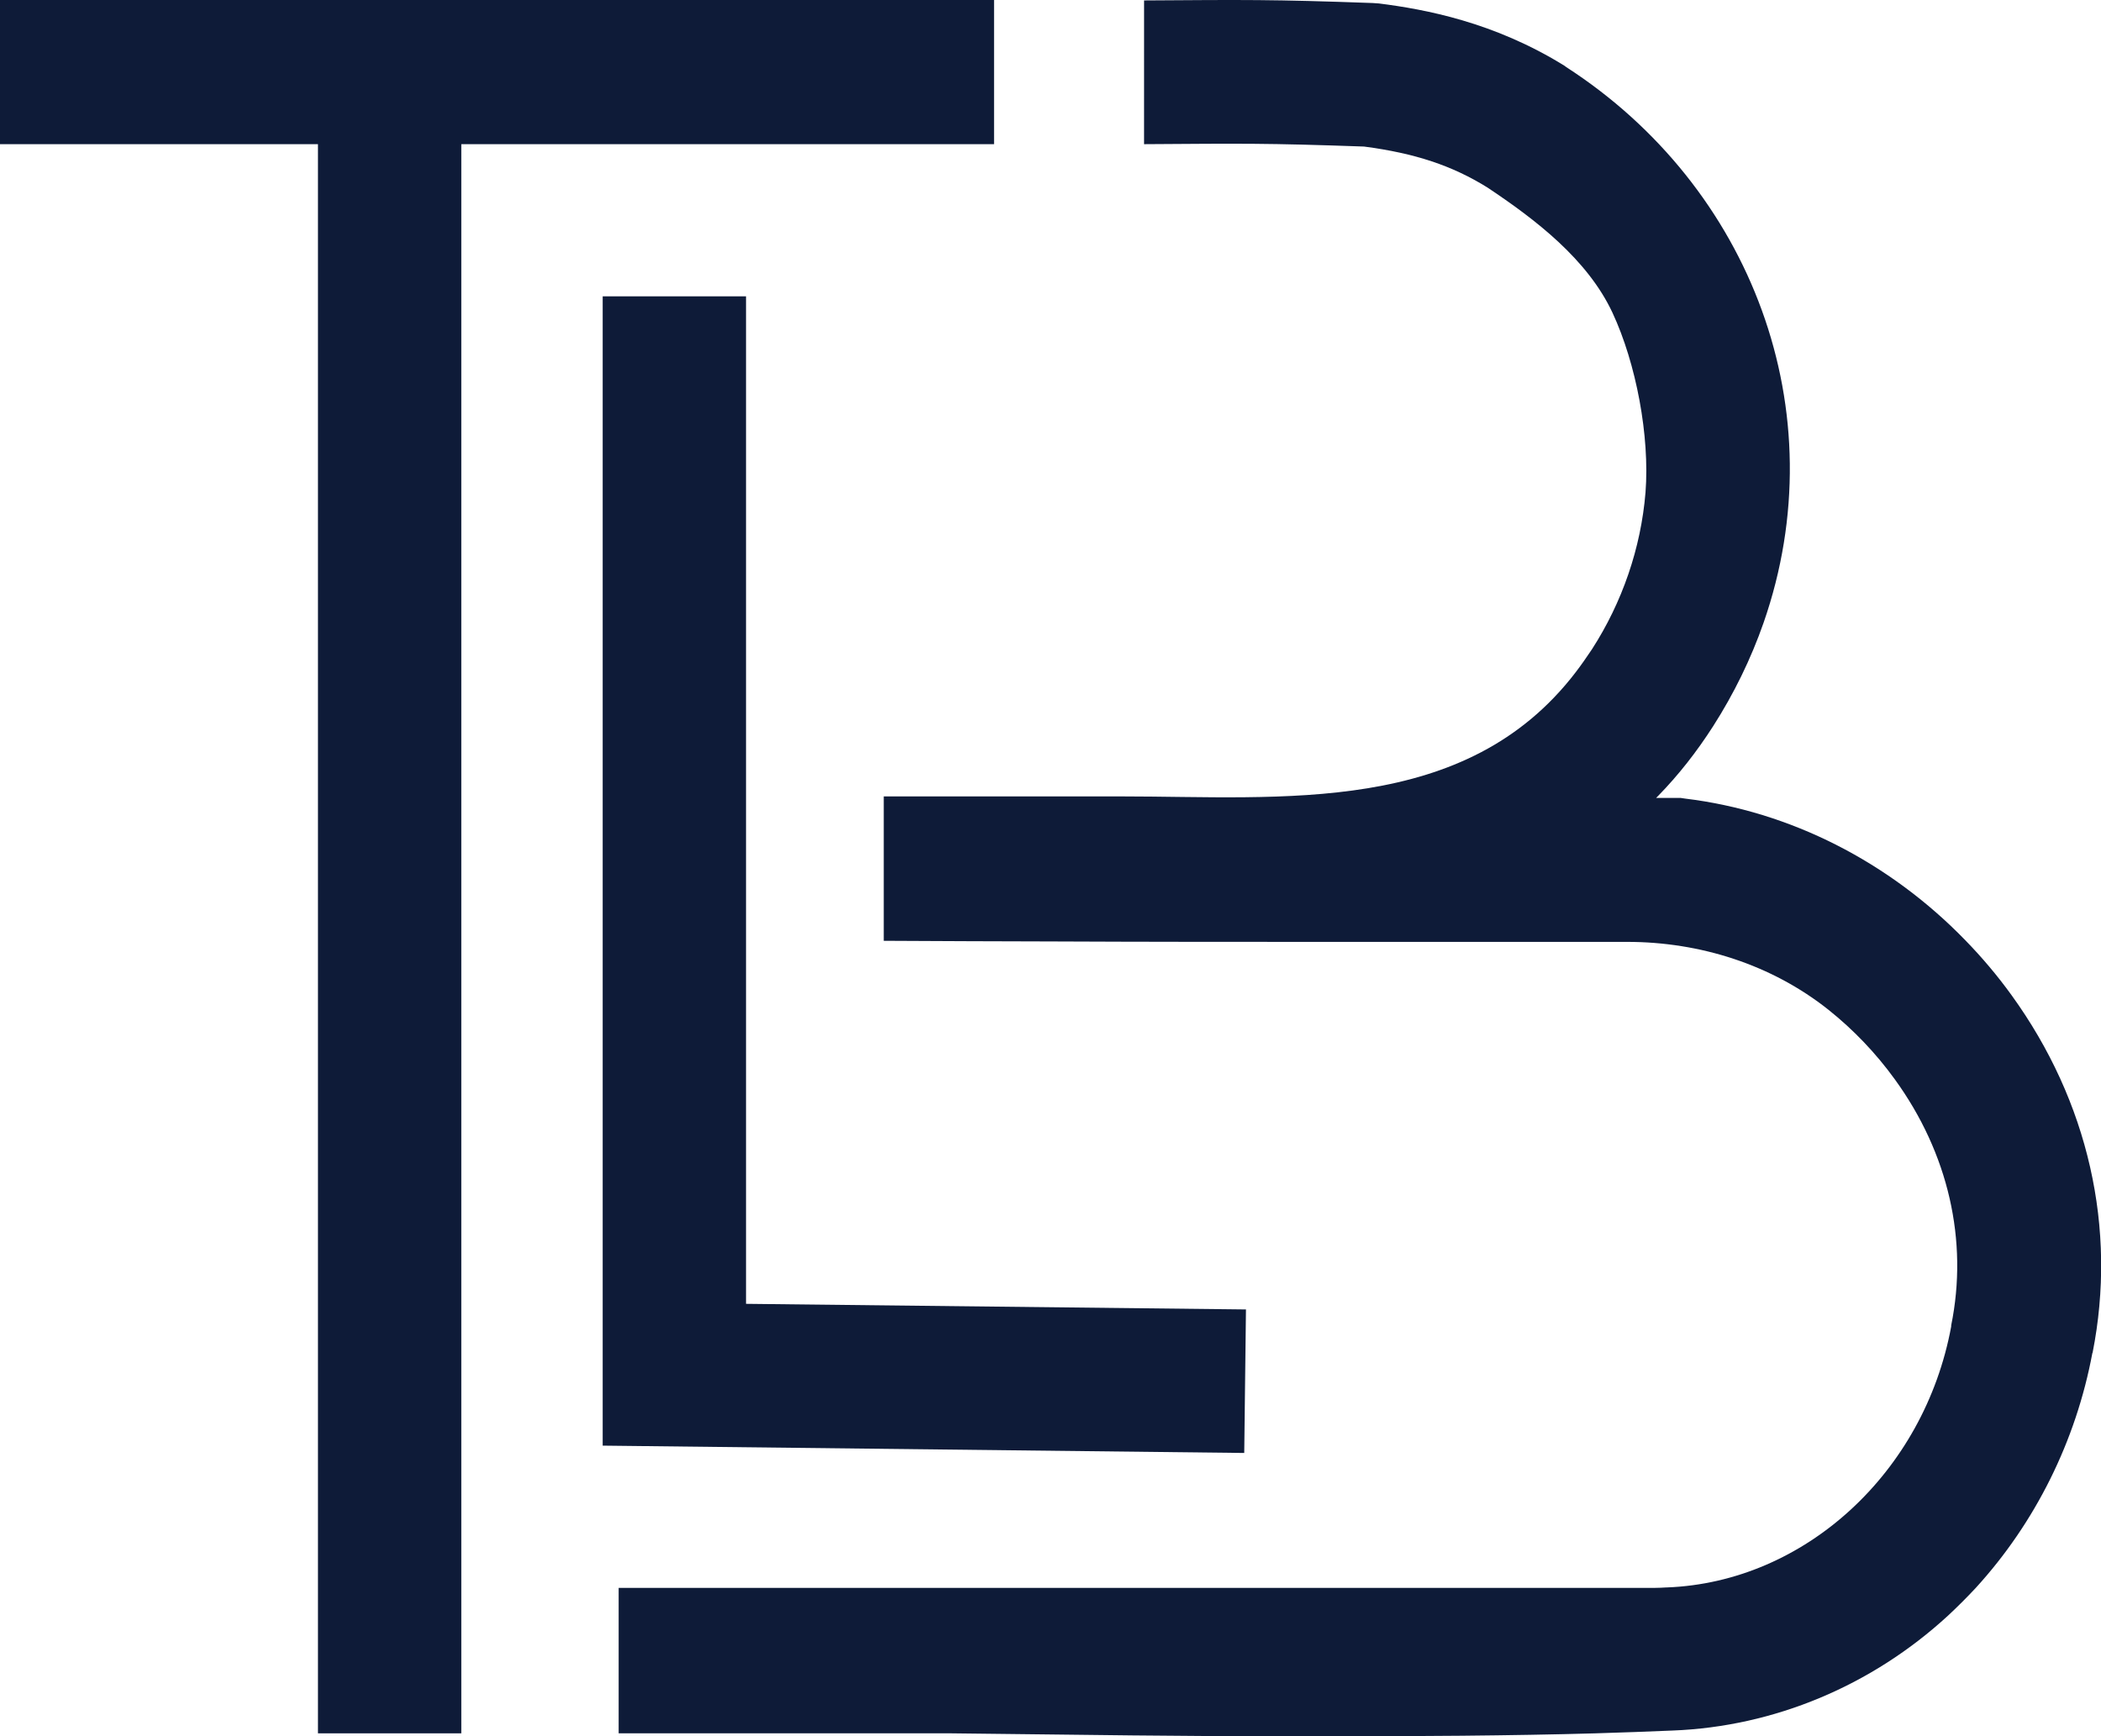
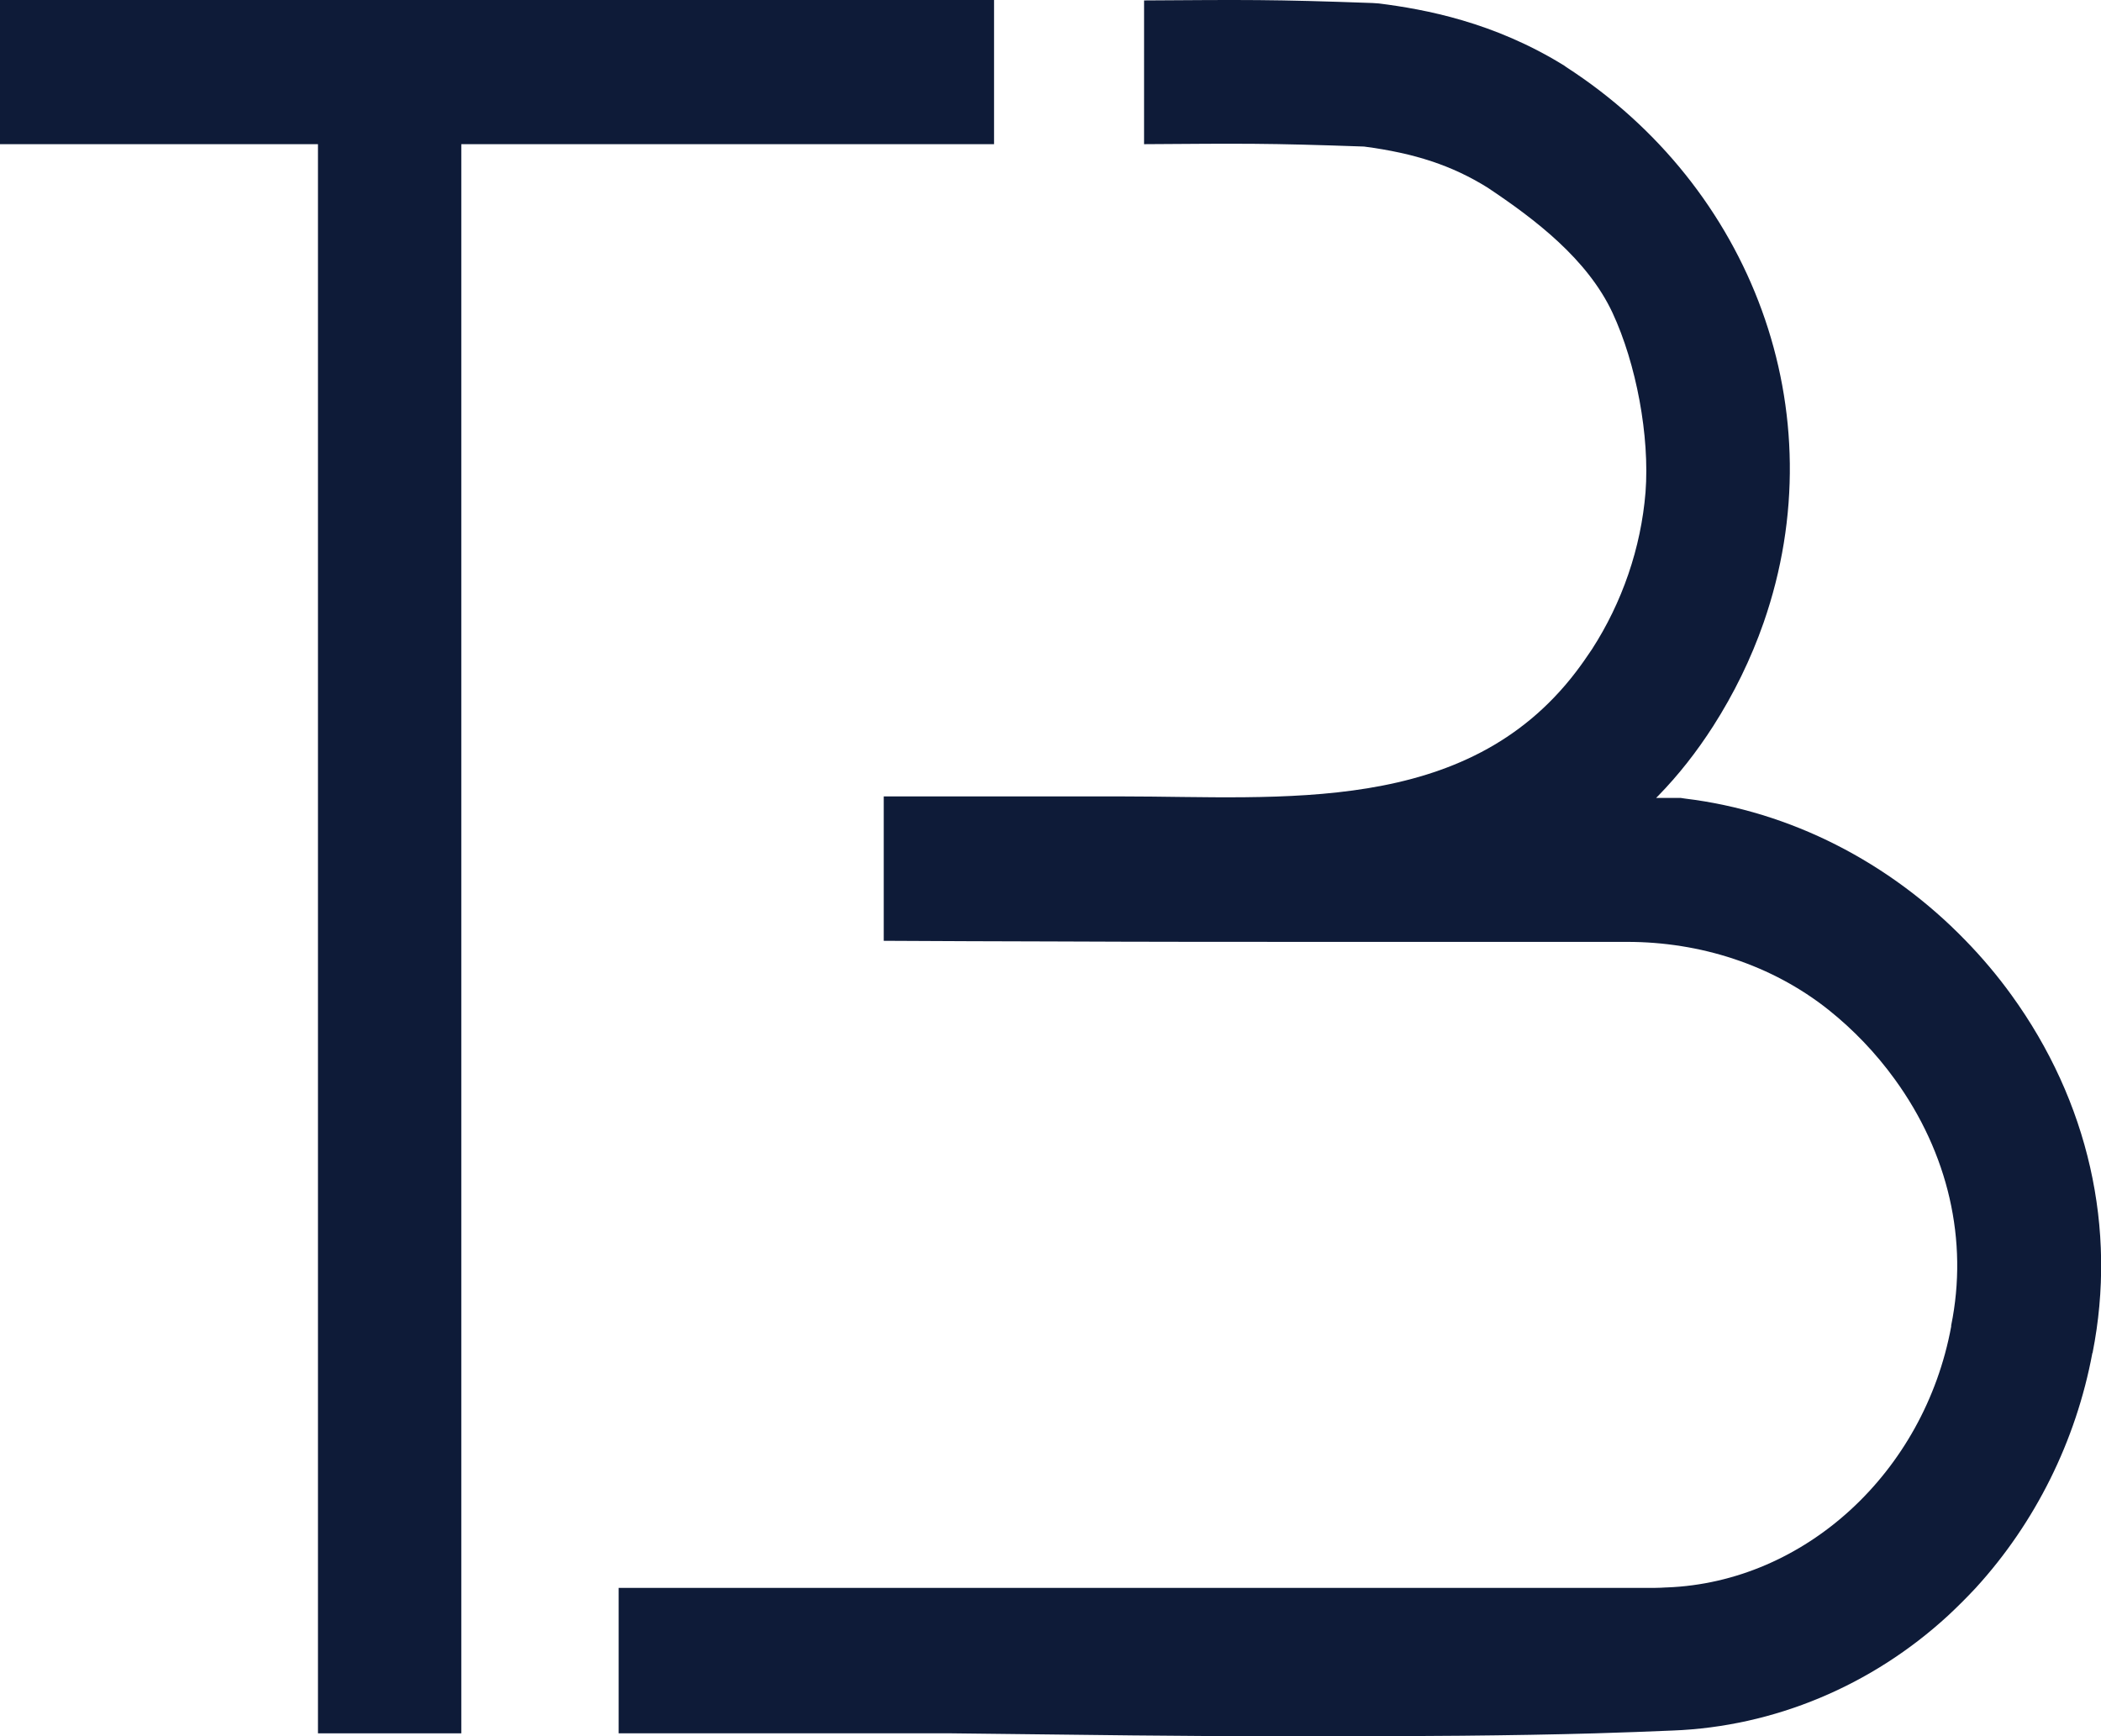
<svg xmlns="http://www.w3.org/2000/svg" viewBox="0 0 97.33 80.45">
  <defs>
    <style>.d{fill:#0e1b38;}</style>
  </defs>
  <g id="a" />
  <g id="b">
    <g id="c">
      <g>
-         <polygon class="d" points="57.64 67.32 27.92 66.98 27.92 13.73 34.56 13.73 34.56 60.41 57.72 60.67 57.64 67.32" />
        <polygon class="d" points="46.05 6.68 21.37 6.68 21.37 80.31 14.73 80.31 14.73 6.68 0 6.68 0 0 46.05 0 46.05 6.68" />
        <path class="d" d="M96.93,62.69c-.76,4.08-2.65,7.87-5.4,10.88-.41,.44-.84,.87-1.28,1.28-3.54,3.26-8.07,5.15-12.76,5.33-1.11,.05-2.31,.09-3.58,.13-3.82,.11-8.33,.14-13.13,.14-6.56,0-10.04-.07-16.7-.14-.17,0-.34,0-.51,0h-14.91v-6.74h48.02c.17,0,.34-.01,.51-.02h.03c6.38-.24,11.92-5.32,13.17-12.09v-.05c.8-3.93-.13-7.98-2.61-11.4-.89-1.23-1.93-2.31-3.07-3.22-2.64-2.1-5.96-3.15-9.33-3.15-4.77,0-9.32,0-13.85,0-4.21,0-8.41,0-12.74-.02-2.54,0-5.13-.02-7.79-.03h-.06v-6.69h10.99c7.5,0,15.97,.91,21.07-5.76,.26-.34,.51-.7,.75-1.06,1.4-2.17,2.27-4.69,2.48-7.27,.2-2.6-.43-5.96-1.53-8.32-1.16-2.48-3.57-4.32-5.79-5.8-1.64-1.02-3.36-1.59-5.72-1.9-4.53-.16-5.62-.14-10.19-.11V.02c4.68-.03,5.89-.05,10.59,.12l.29,.02c2.13,.27,5.33,.86,8.6,2.89l.08,.06c8.56,5.53,12.55,15.94,9.14,25.74-.59,1.69-1.38,3.3-2.34,4.8-.75,1.17-1.6,2.26-2.55,3.23-.03,.03-.06,.06-.09,.09h1.14l.2,.03c4.88,.59,9.47,2.94,12.99,6.57,.76,.78,1.48,1.63,2.13,2.53,3.57,4.93,4.9,10.82,3.76,16.58Z" />
      </g>
    </g>
  </g>
</svg>